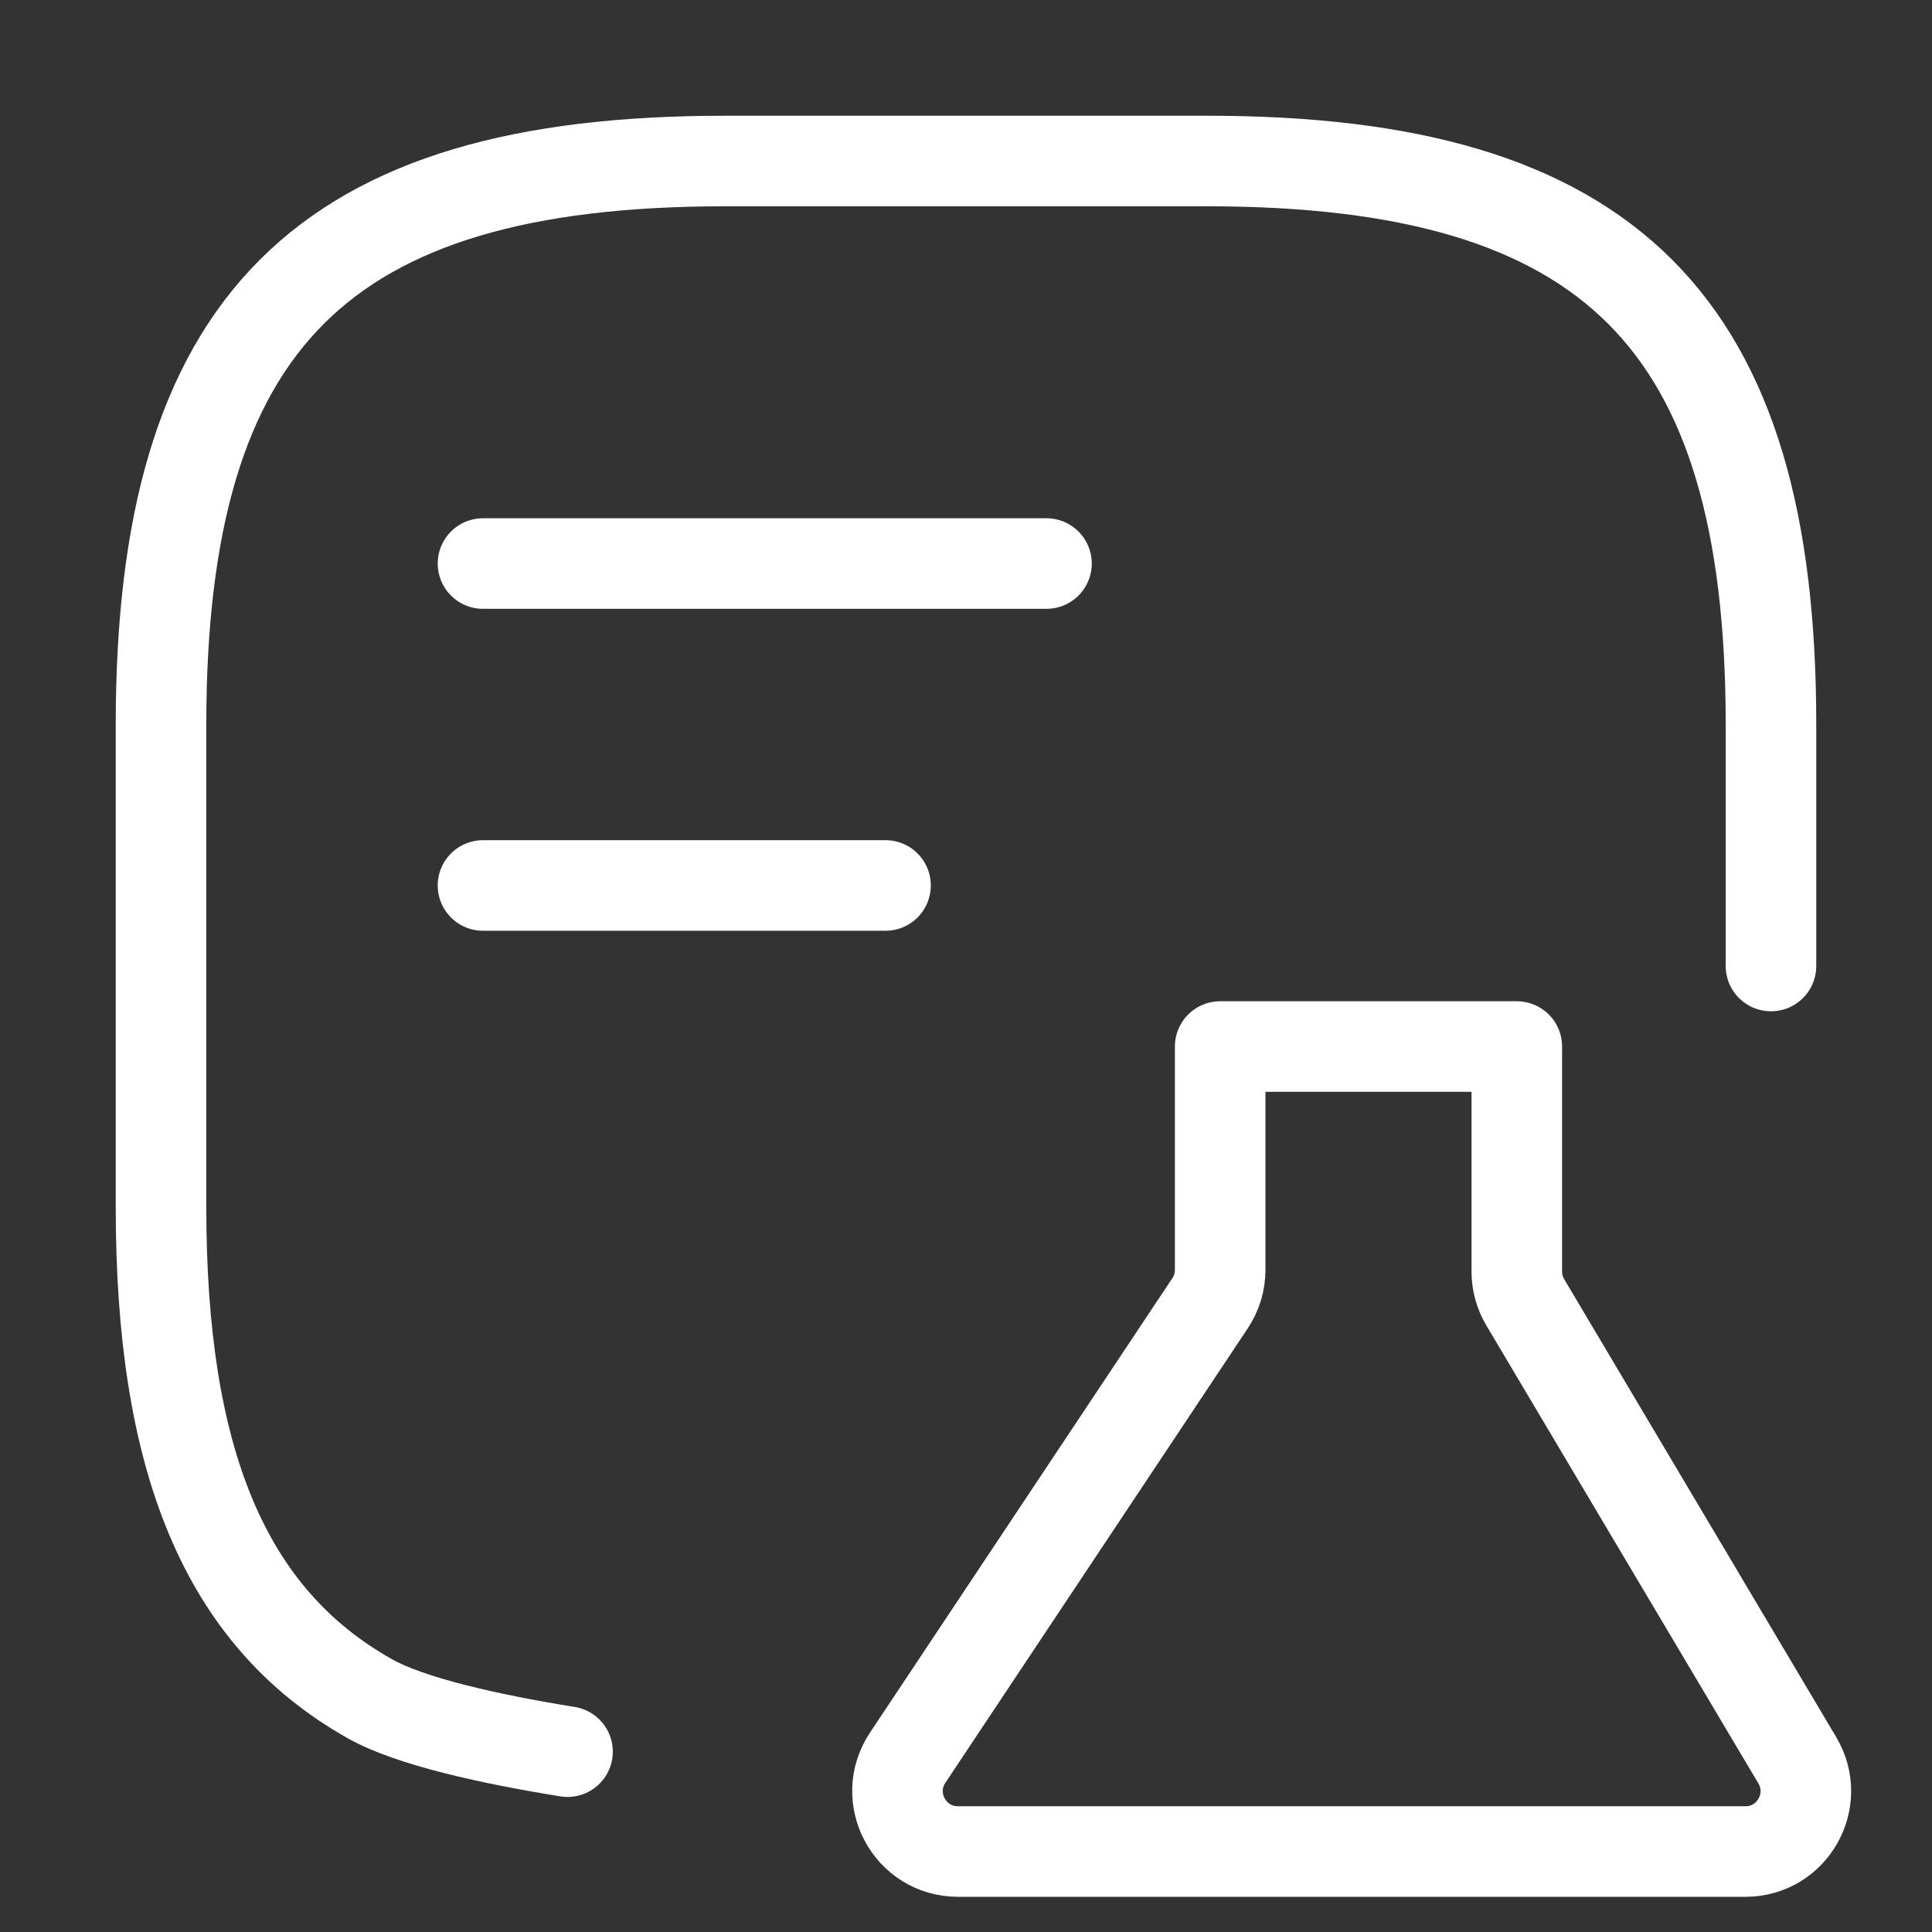
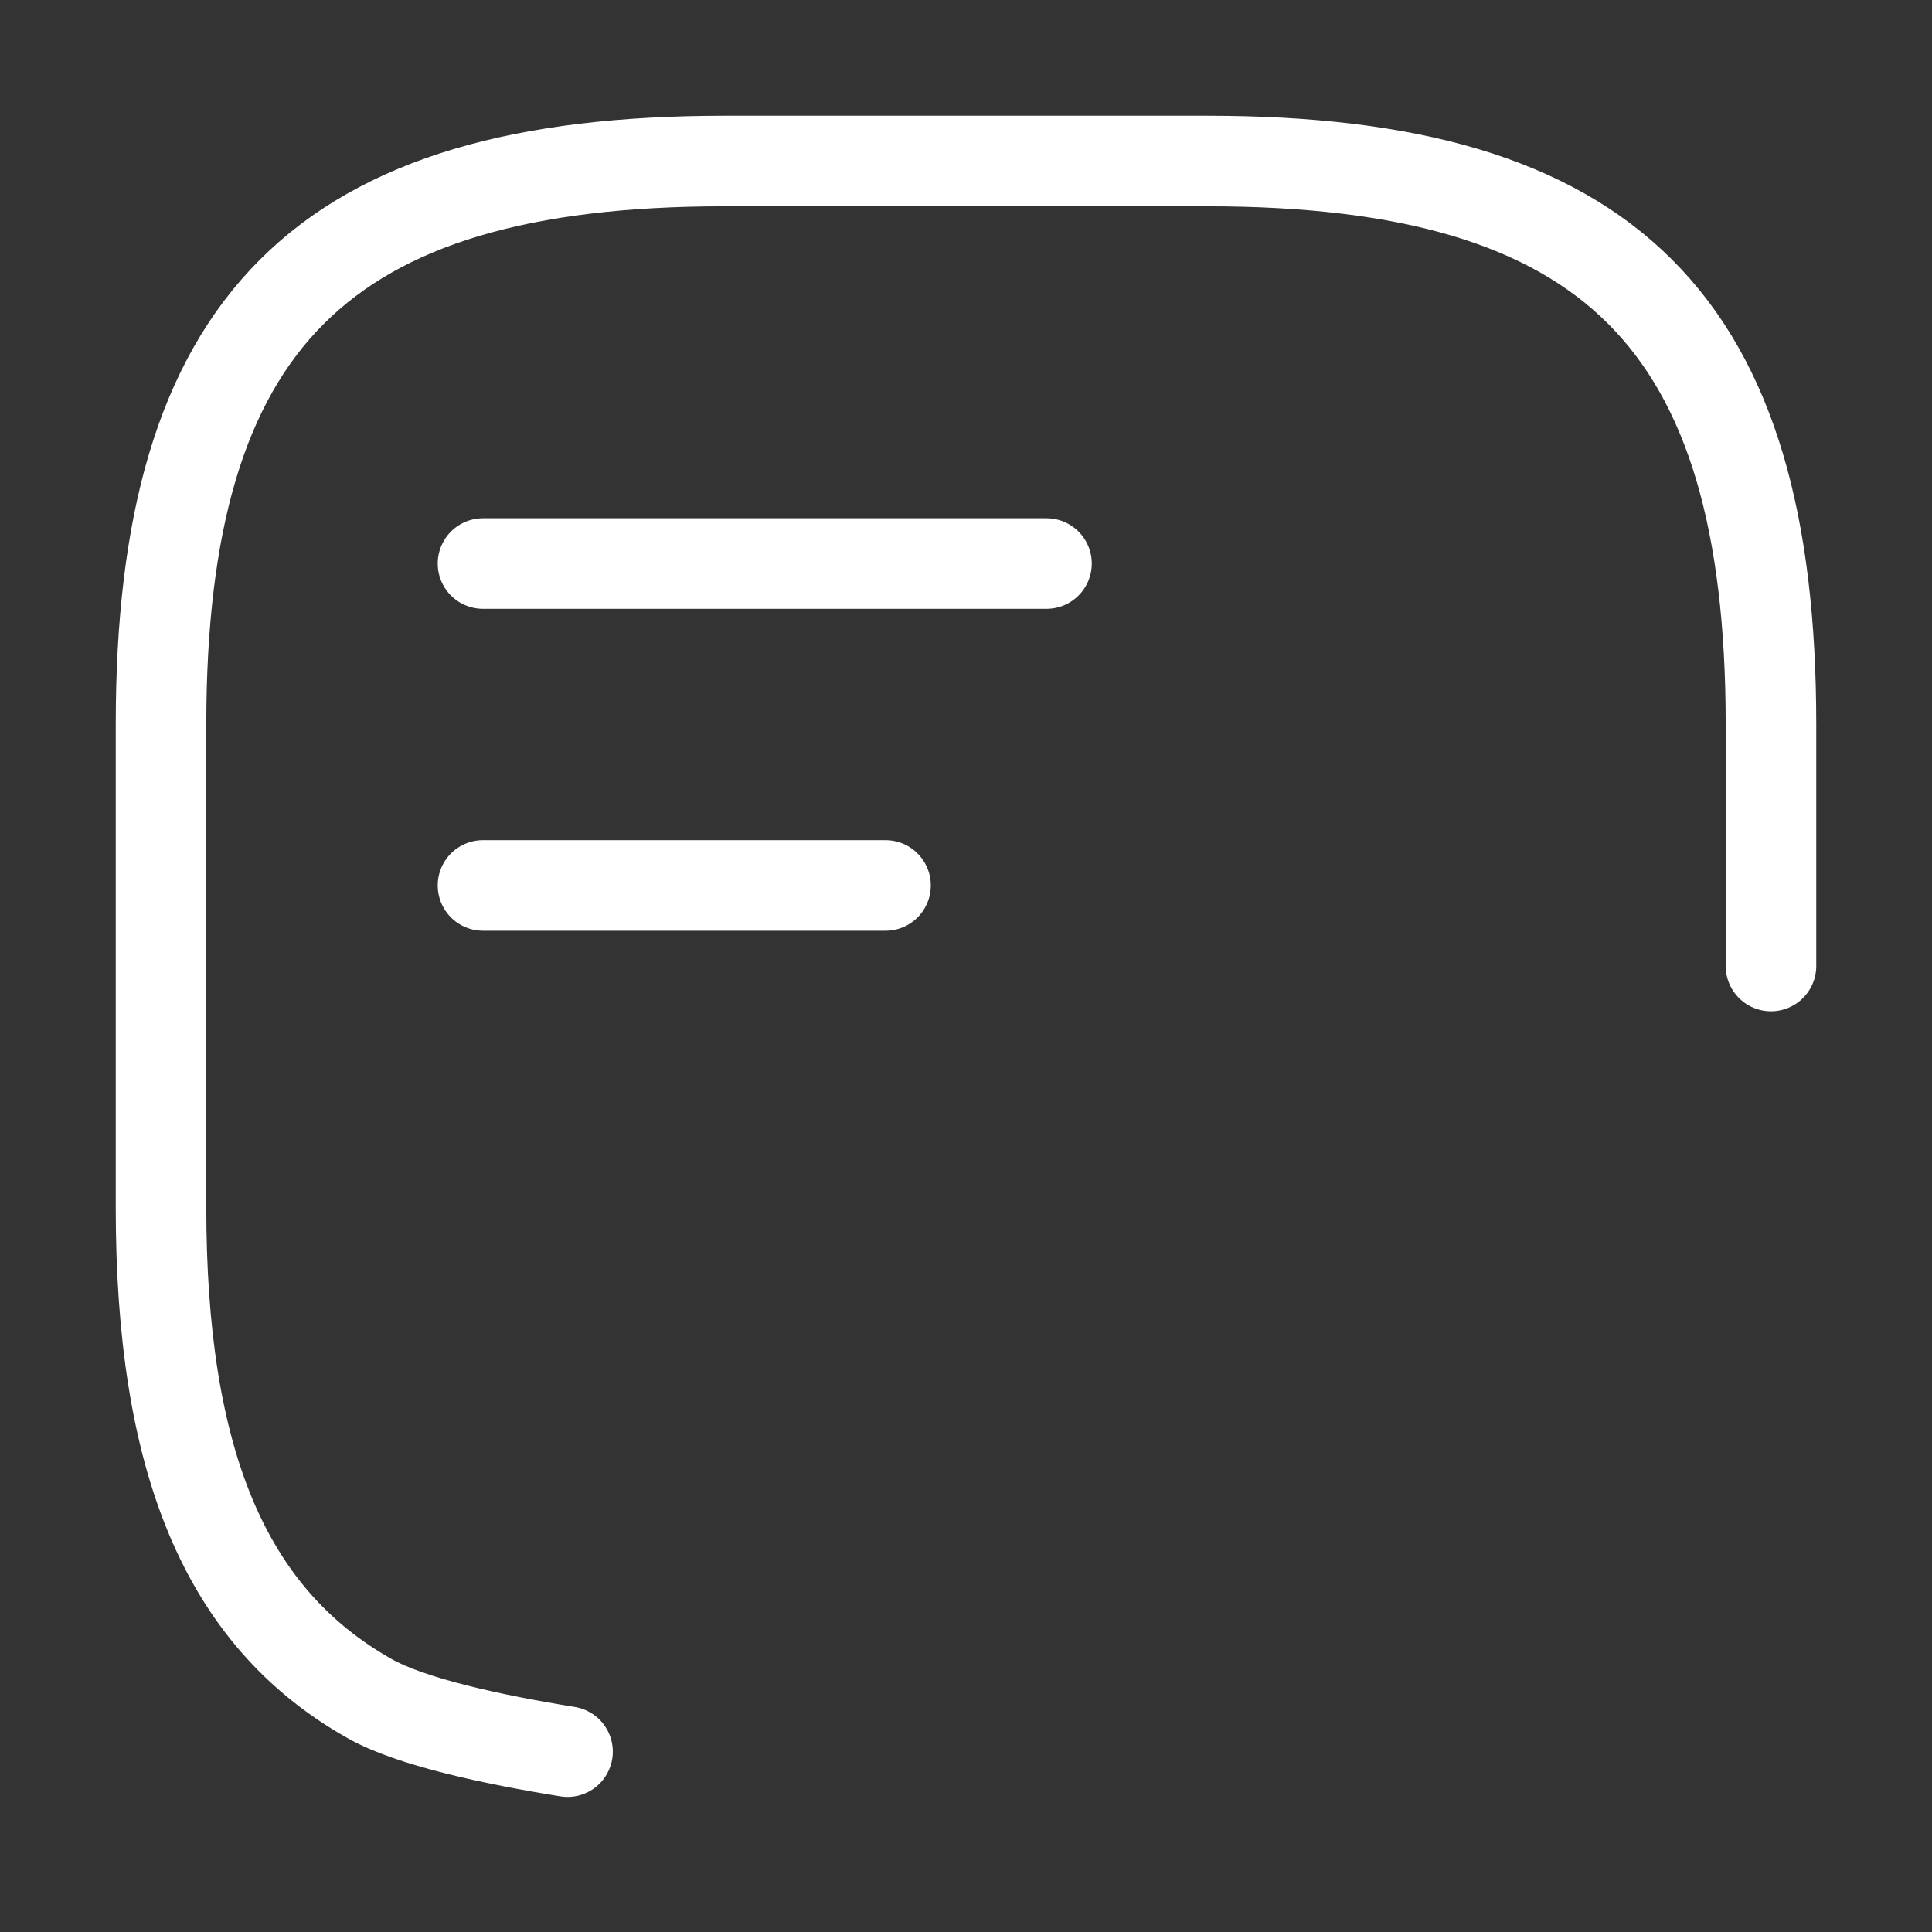
<svg xmlns="http://www.w3.org/2000/svg" width="32" height="32" viewBox="0 0 32 32" fill="none">
  <rect x="0" y="0" width="32" height="32" fill="#333333" stroke="none" />
  <path d="M29.333 16L29.333 12C29.333 5.333 26.667 2.667 20 2.667L12 2.667C5.333 2.667 2.667 5.333 2.667 12L2.667 20C2.667 24.16 3.707 26.773 6.12 28.133C6.8 28.52 8.16 28.813 9.4 29.013" stroke="white" stroke-width="1.5" stroke-linecap="round" stroke-linejoin="round" />
  <path d="M14.667 14.666L8 14.666" stroke="white" stroke-width="1.5" stroke-linecap="round" stroke-linejoin="round" />
  <path d="M17.333 9.334L8 9.334" stroke="white" stroke-width="1.5" stroke-linecap="round" stroke-linejoin="round" />
-   <path d="M15.867 30.667H28.91C29.685 30.667 30.165 29.823 29.769 29.156L25.263 21.57C25.171 21.415 25.123 21.239 25.123 21.059V17.334H20.21V21.031C20.21 21.228 20.152 21.421 20.043 21.585L15.034 29.113C14.592 29.777 15.068 30.667 15.867 30.667Z" stroke="white" stroke-width="1.5" stroke-linejoin="round" />
</svg>